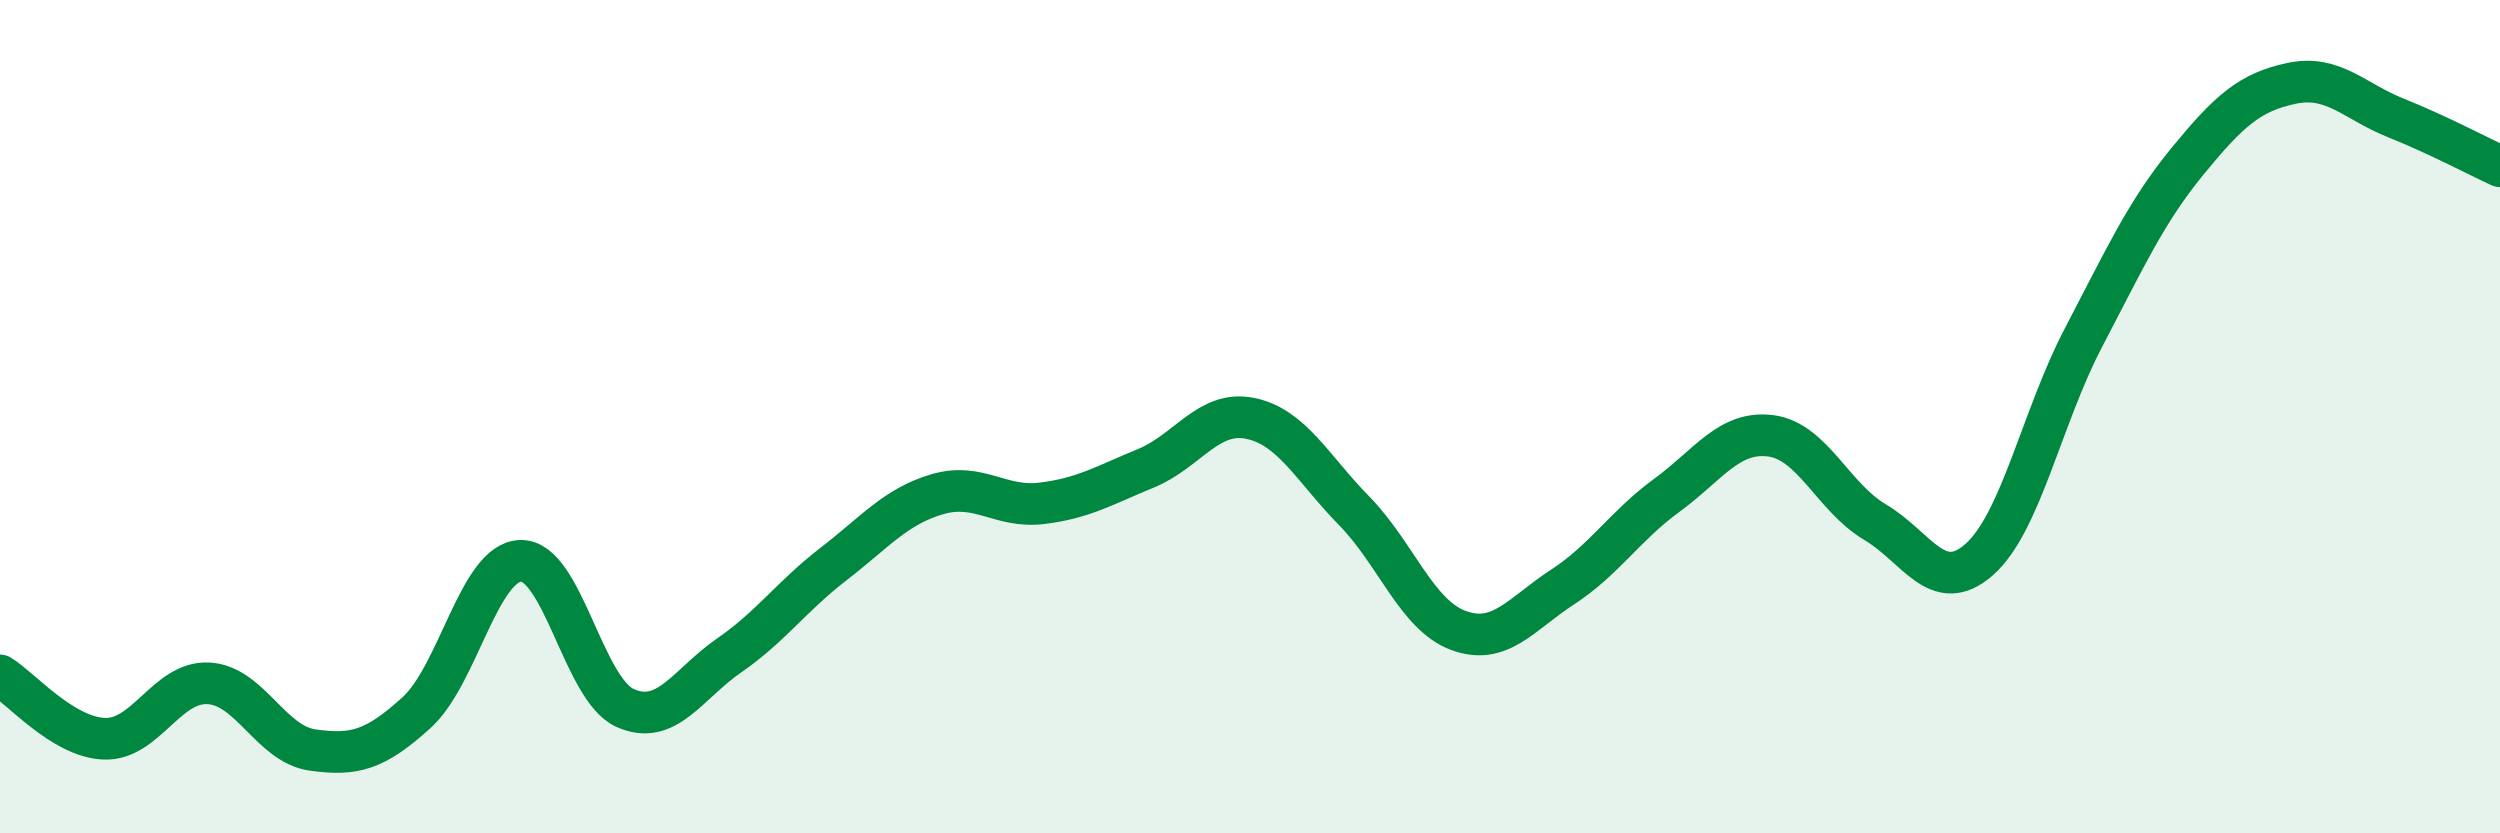
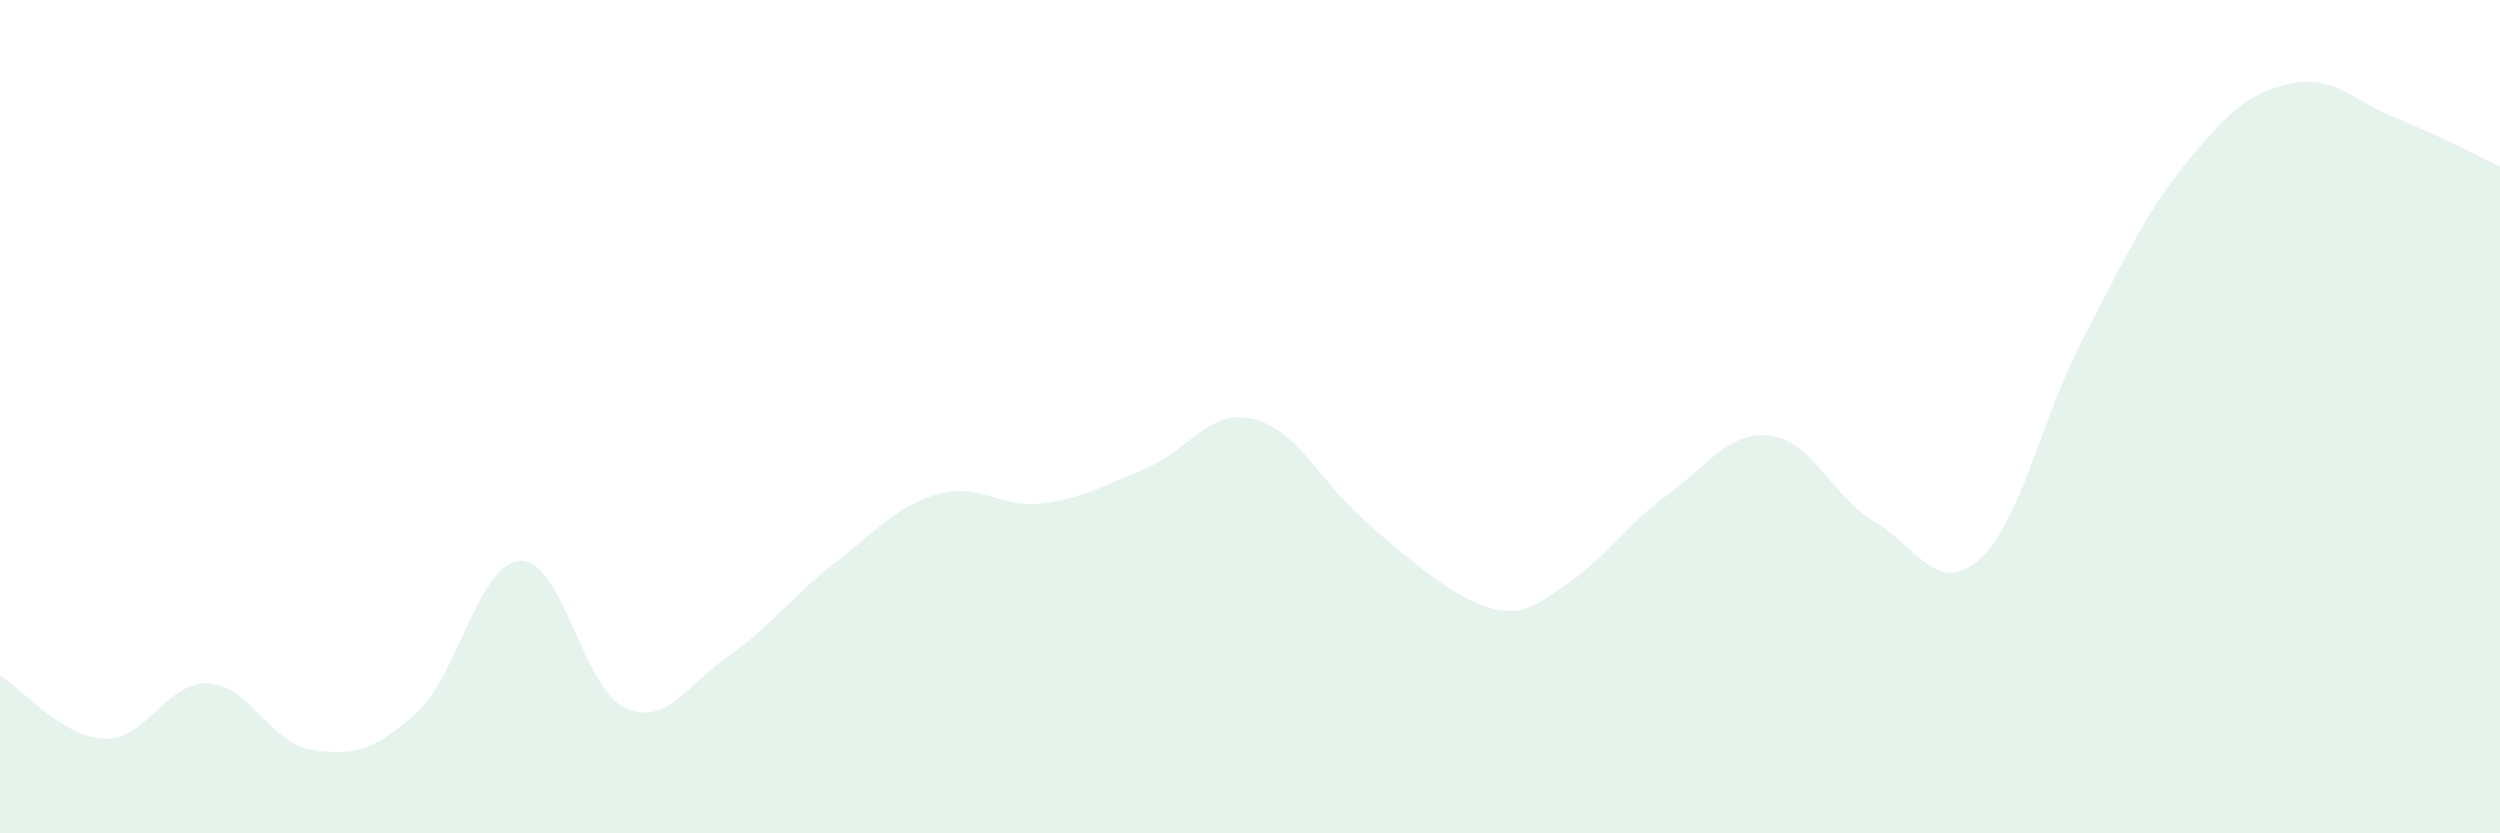
<svg xmlns="http://www.w3.org/2000/svg" width="60" height="20" viewBox="0 0 60 20">
-   <path d="M 0,16.21 C 0.5,16.51 1.5,17.69 2.5,17.73 C 3.5,17.77 4,16.35 5,16.4 C 6,16.45 6.5,17.86 7.5,18 C 8.5,18.14 9,18.01 10,17.1 C 11,16.19 11.5,13.48 12.5,13.46 C 13.5,13.44 14,16.54 15,16.99 C 16,17.44 16.5,16.42 17.5,15.73 C 18.5,15.04 19,14.31 20,13.54 C 21,12.77 21.5,12.15 22.5,11.86 C 23.5,11.57 24,12.2 25,12.08 C 26,11.96 26.5,11.65 27.5,11.24 C 28.5,10.83 29,9.84 30,10.04 C 31,10.24 31.5,11.24 32.5,12.26 C 33.5,13.28 34,14.76 35,15.13 C 36,15.5 36.5,14.74 37.5,14.09 C 38.5,13.44 39,12.62 40,11.89 C 41,11.16 41.5,10.33 42.5,10.46 C 43.5,10.59 44,11.94 45,12.53 C 46,13.12 46.5,14.31 47.5,13.43 C 48.5,12.55 49,10.02 50,8.11 C 51,6.2 51.5,5.09 52.5,3.87 C 53.5,2.65 54,2.21 55,2 C 56,1.79 56.5,2.43 57.5,2.83 C 58.5,3.23 59.5,3.76 60,3.99L60 20L0 20Z" fill="#008740" opacity="0.1" stroke-linecap="round" stroke-linejoin="round" />
-   <path d="M 0,16.21 C 0.5,16.51 1.5,17.69 2.5,17.73 C 3.5,17.77 4,16.35 5,16.4 C 6,16.45 6.5,17.86 7.5,18 C 8.5,18.14 9,18.01 10,17.1 C 11,16.19 11.5,13.48 12.5,13.46 C 13.5,13.44 14,16.54 15,16.99 C 16,17.44 16.5,16.42 17.5,15.73 C 18.5,15.04 19,14.31 20,13.54 C 21,12.77 21.5,12.15 22.5,11.86 C 23.5,11.57 24,12.2 25,12.08 C 26,11.96 26.5,11.65 27.5,11.24 C 28.5,10.83 29,9.84 30,10.04 C 31,10.24 31.5,11.24 32.5,12.26 C 33.5,13.28 34,14.76 35,15.13 C 36,15.5 36.5,14.74 37.5,14.09 C 38.5,13.44 39,12.62 40,11.89 C 41,11.16 41.5,10.33 42.5,10.46 C 43.5,10.59 44,11.94 45,12.53 C 46,13.12 46.5,14.31 47.5,13.43 C 48.5,12.55 49,10.02 50,8.11 C 51,6.2 51.5,5.09 52.5,3.87 C 53.5,2.65 54,2.21 55,2 C 56,1.79 56.5,2.43 57.5,2.83 C 58.5,3.23 59.5,3.76 60,3.99" stroke="#008740" stroke-width="1" fill="none" stroke-linecap="round" stroke-linejoin="round" />
+   <path d="M 0,16.21 C 0.5,16.51 1.5,17.69 2.5,17.73 C 3.5,17.77 4,16.35 5,16.4 C 6,16.45 6.5,17.86 7.5,18 C 8.5,18.14 9,18.01 10,17.1 C 11,16.19 11.5,13.48 12.5,13.46 C 13.5,13.44 14,16.54 15,16.99 C 16,17.44 16.5,16.42 17.5,15.73 C 18.5,15.04 19,14.31 20,13.54 C 21,12.77 21.5,12.15 22.5,11.86 C 23.5,11.57 24,12.2 25,12.08 C 26,11.96 26.5,11.65 27.5,11.24 C 28.5,10.83 29,9.84 30,10.04 C 31,10.24 31.5,11.24 32.5,12.26 C 36,15.5 36.5,14.74 37.5,14.09 C 38.5,13.44 39,12.62 40,11.89 C 41,11.16 41.5,10.33 42.5,10.46 C 43.5,10.59 44,11.94 45,12.53 C 46,13.12 46.5,14.31 47.5,13.43 C 48.5,12.55 49,10.02 50,8.11 C 51,6.2 51.5,5.09 52.5,3.87 C 53.5,2.65 54,2.21 55,2 C 56,1.79 56.5,2.43 57.5,2.83 C 58.5,3.23 59.5,3.76 60,3.99L60 20L0 20Z" fill="#008740" opacity="0.1" stroke-linecap="round" stroke-linejoin="round" />
</svg>